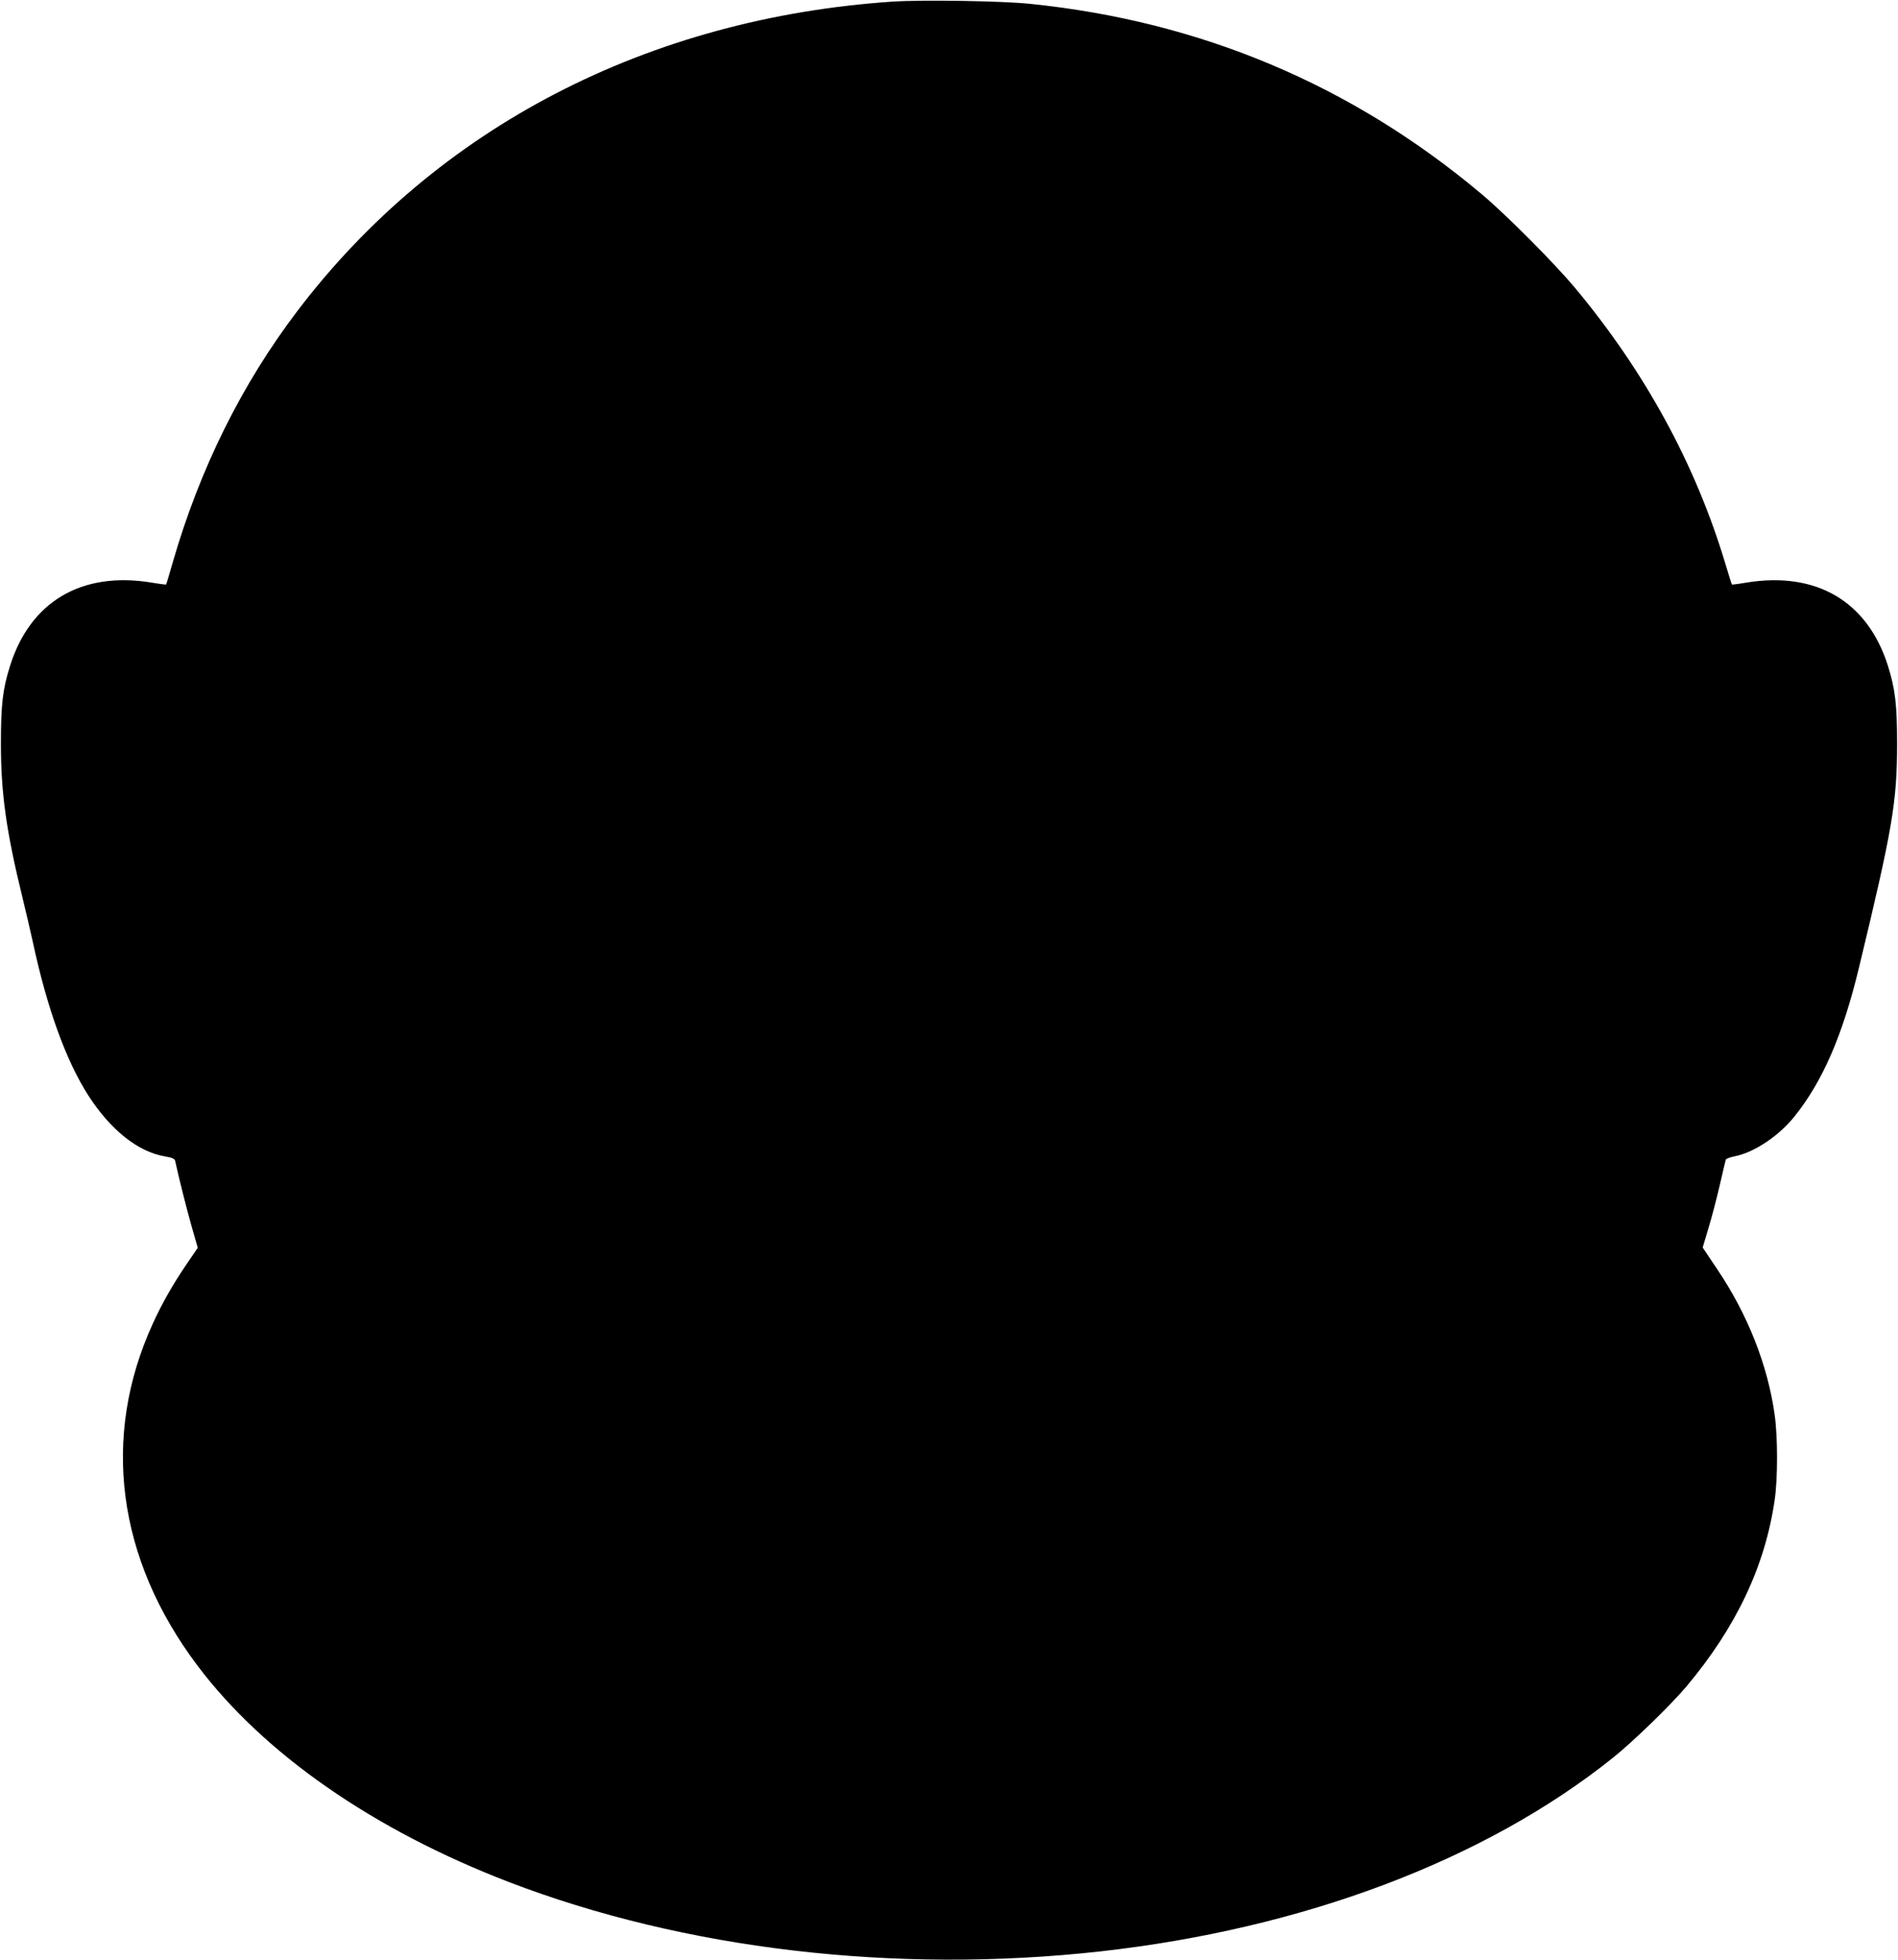
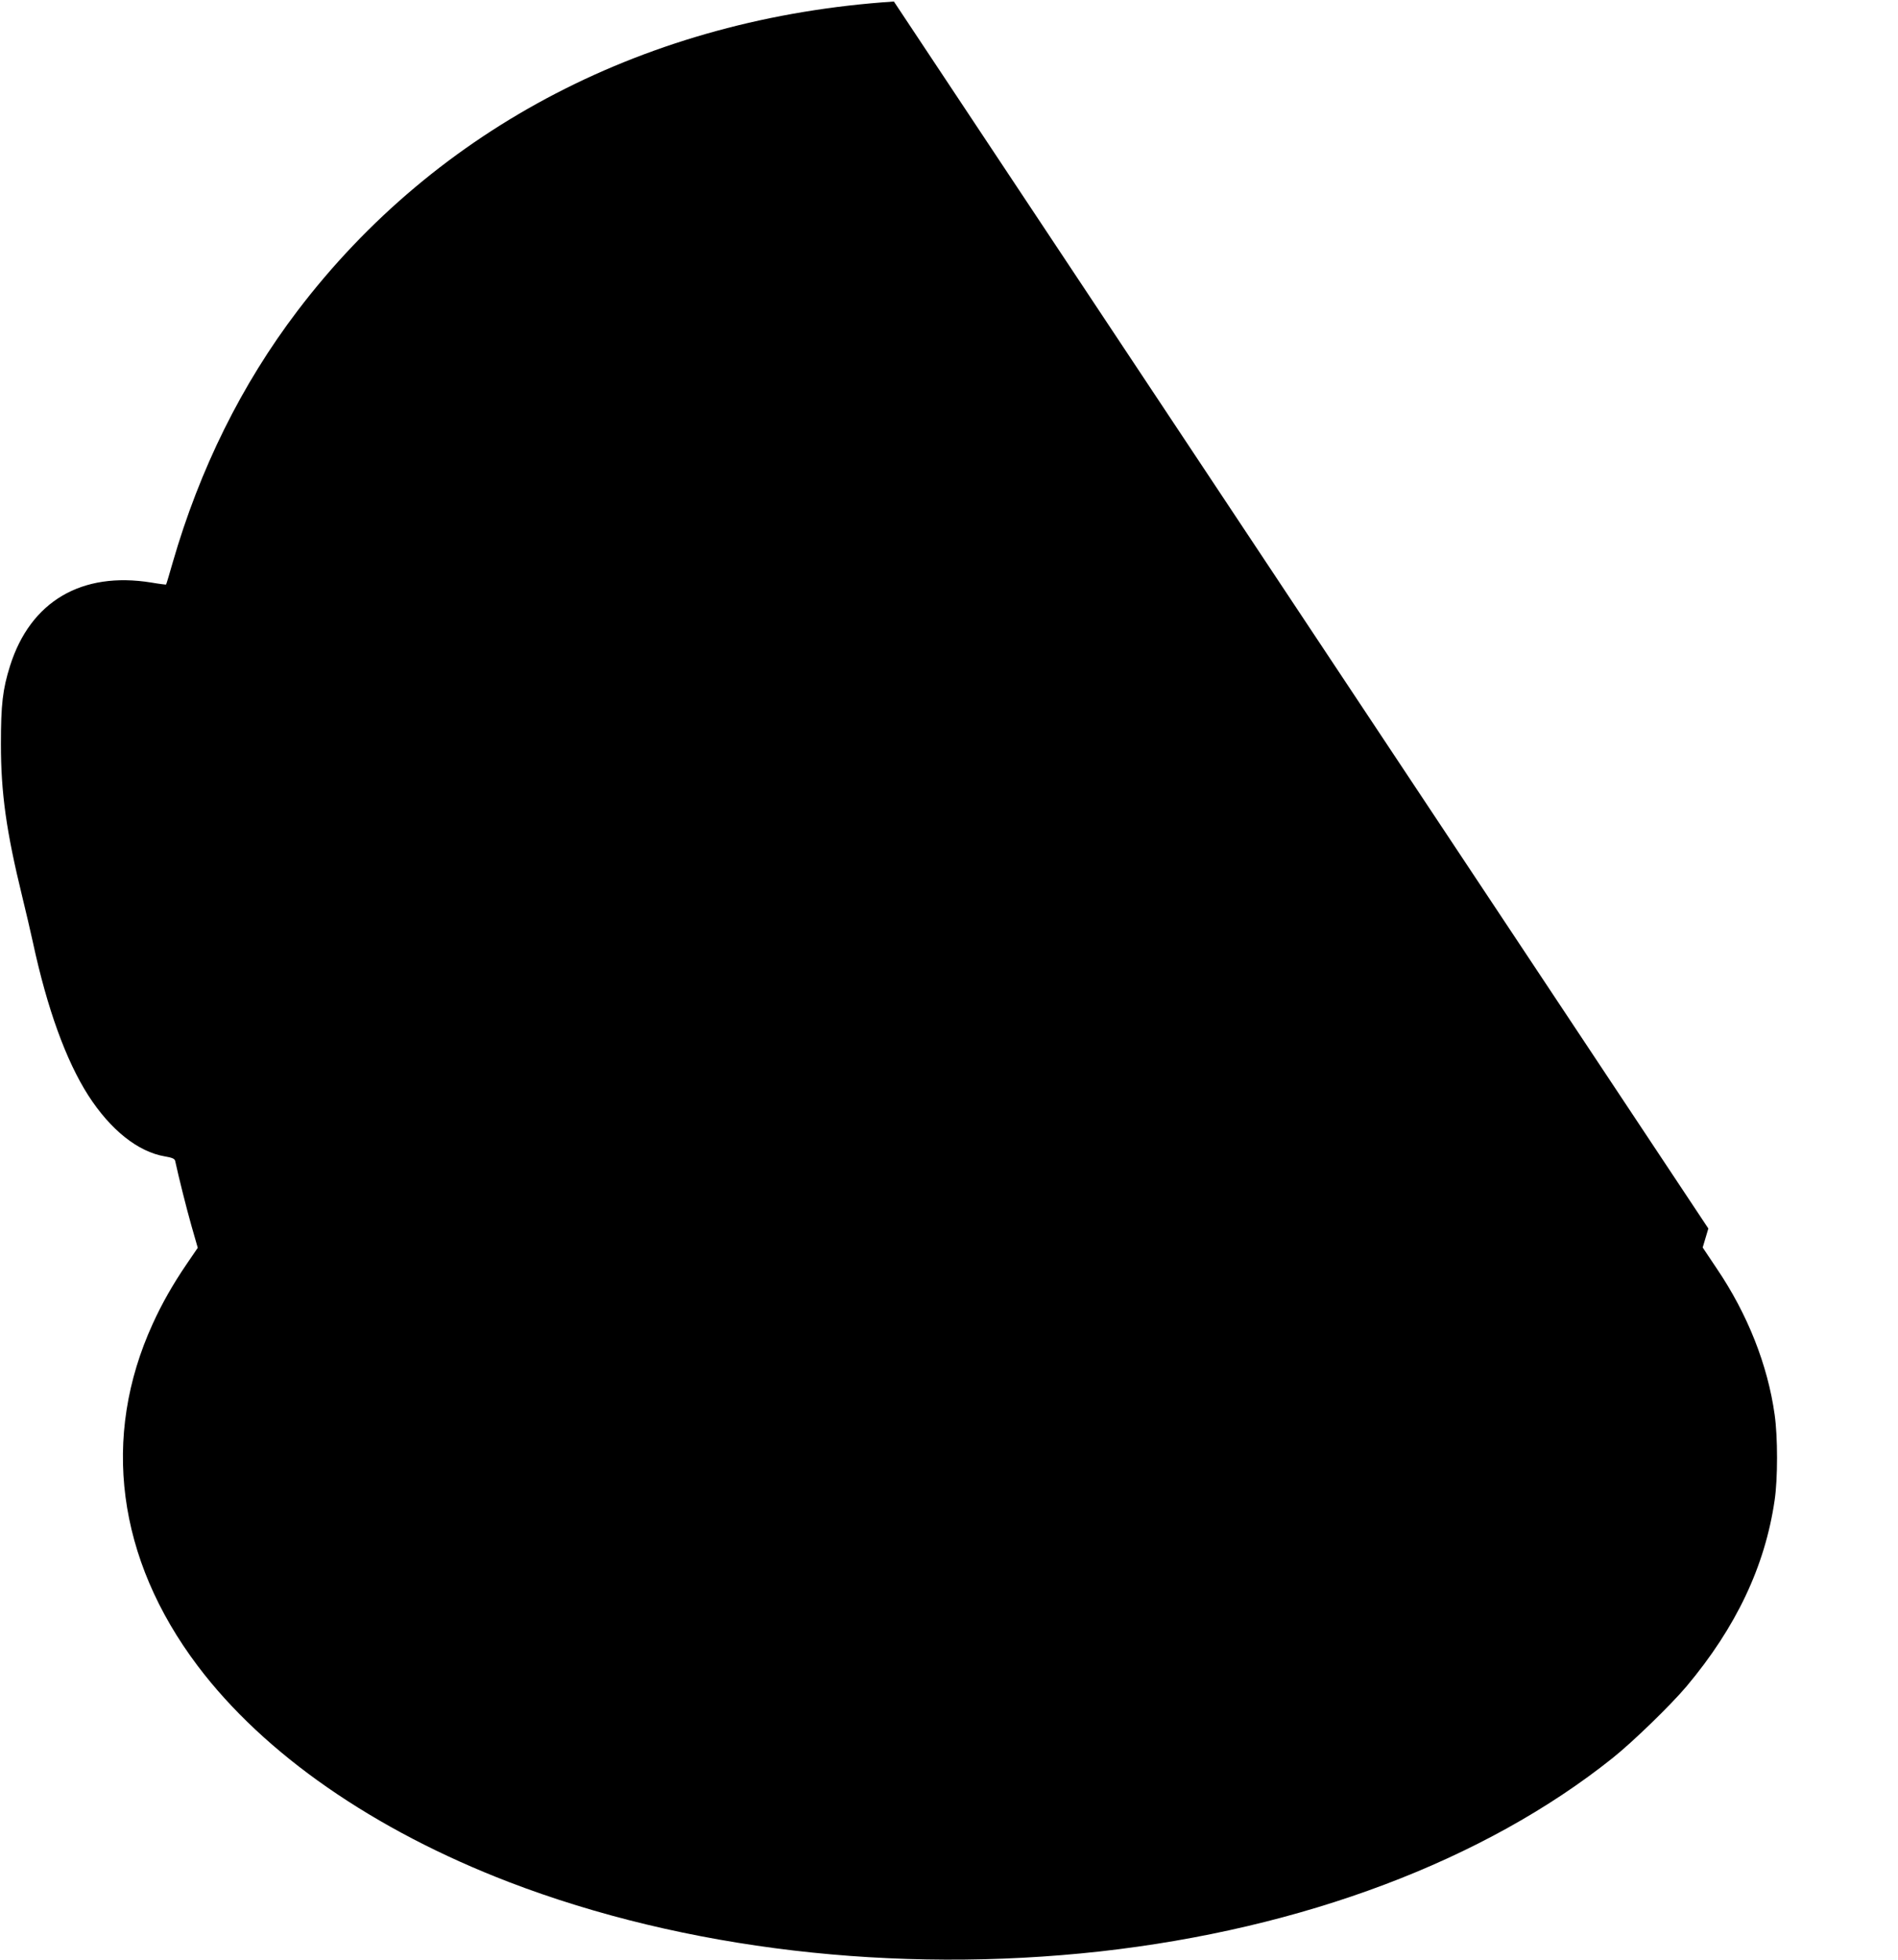
<svg xmlns="http://www.w3.org/2000/svg" version="1.0" width="1240pt" height="1280pt" viewBox="0 0 1240 1280" preserveAspectRatio="xMidYMid meet">
  <g transform="translate(0,1280) scale(0.1,-0.1)" fill="#000000" stroke="none">
-     <path d="M5840 12790 c-1605 -106 -2986 -822 -3897 -2021 -364 -479 -638 -1031 -815 -1644 -22 -77 -41 -141 -43 -143 -1 -1 -44 4 -96 13 -456 74 -790 -123 -923 -543 -49 -155 -60 -255 -60 -512 0 -320 35 -569 139 -995 24 -99 56 -234 70 -300 93 -432 216 -772 362 -1000 145 -225 324 -368 500 -398 51 -9 65 -15 68 -32 22 -102 73 -306 106 -422 l41 -143 -73 -107 c-90 -132 -162 -259 -221 -389 -338 -739 -234 -1535 293 -2234 434 -576 1150 -1073 2035 -1413 1145 -439 2521 -601 3859 -453 1328 148 2512 594 3350 1263 133 106 379 345 483 468 324 386 513 784 576 1216 21 140 21 414 0 560 -45 322 -176 655 -377 952 l-93 139 37 124 c21 68 54 195 74 281 20 87 38 163 40 169 2 6 29 16 60 22 127 26 286 132 388 259 185 230 316 533 422 973 220 912 249 1081 249 1465 0 252 -12 354 -60 507 -133 420 -467 617 -923 543 -52 -9 -95 -14 -96 -13 -2 2 -22 66 -45 143 -195 646 -524 1248 -981 1796 -133 159 -448 476 -609 611 -848 713 -1835 1129 -2950 1243 -184 19 -696 27 -890 15z" />
+     <path d="M5840 12790 c-1605 -106 -2986 -822 -3897 -2021 -364 -479 -638 -1031 -815 -1644 -22 -77 -41 -141 -43 -143 -1 -1 -44 4 -96 13 -456 74 -790 -123 -923 -543 -49 -155 -60 -255 -60 -512 0 -320 35 -569 139 -995 24 -99 56 -234 70 -300 93 -432 216 -772 362 -1000 145 -225 324 -368 500 -398 51 -9 65 -15 68 -32 22 -102 73 -306 106 -422 l41 -143 -73 -107 c-90 -132 -162 -259 -221 -389 -338 -739 -234 -1535 293 -2234 434 -576 1150 -1073 2035 -1413 1145 -439 2521 -601 3859 -453 1328 148 2512 594 3350 1263 133 106 379 345 483 468 324 386 513 784 576 1216 21 140 21 414 0 560 -45 322 -176 655 -377 952 l-93 139 37 124 z" />
  </g>
</svg>